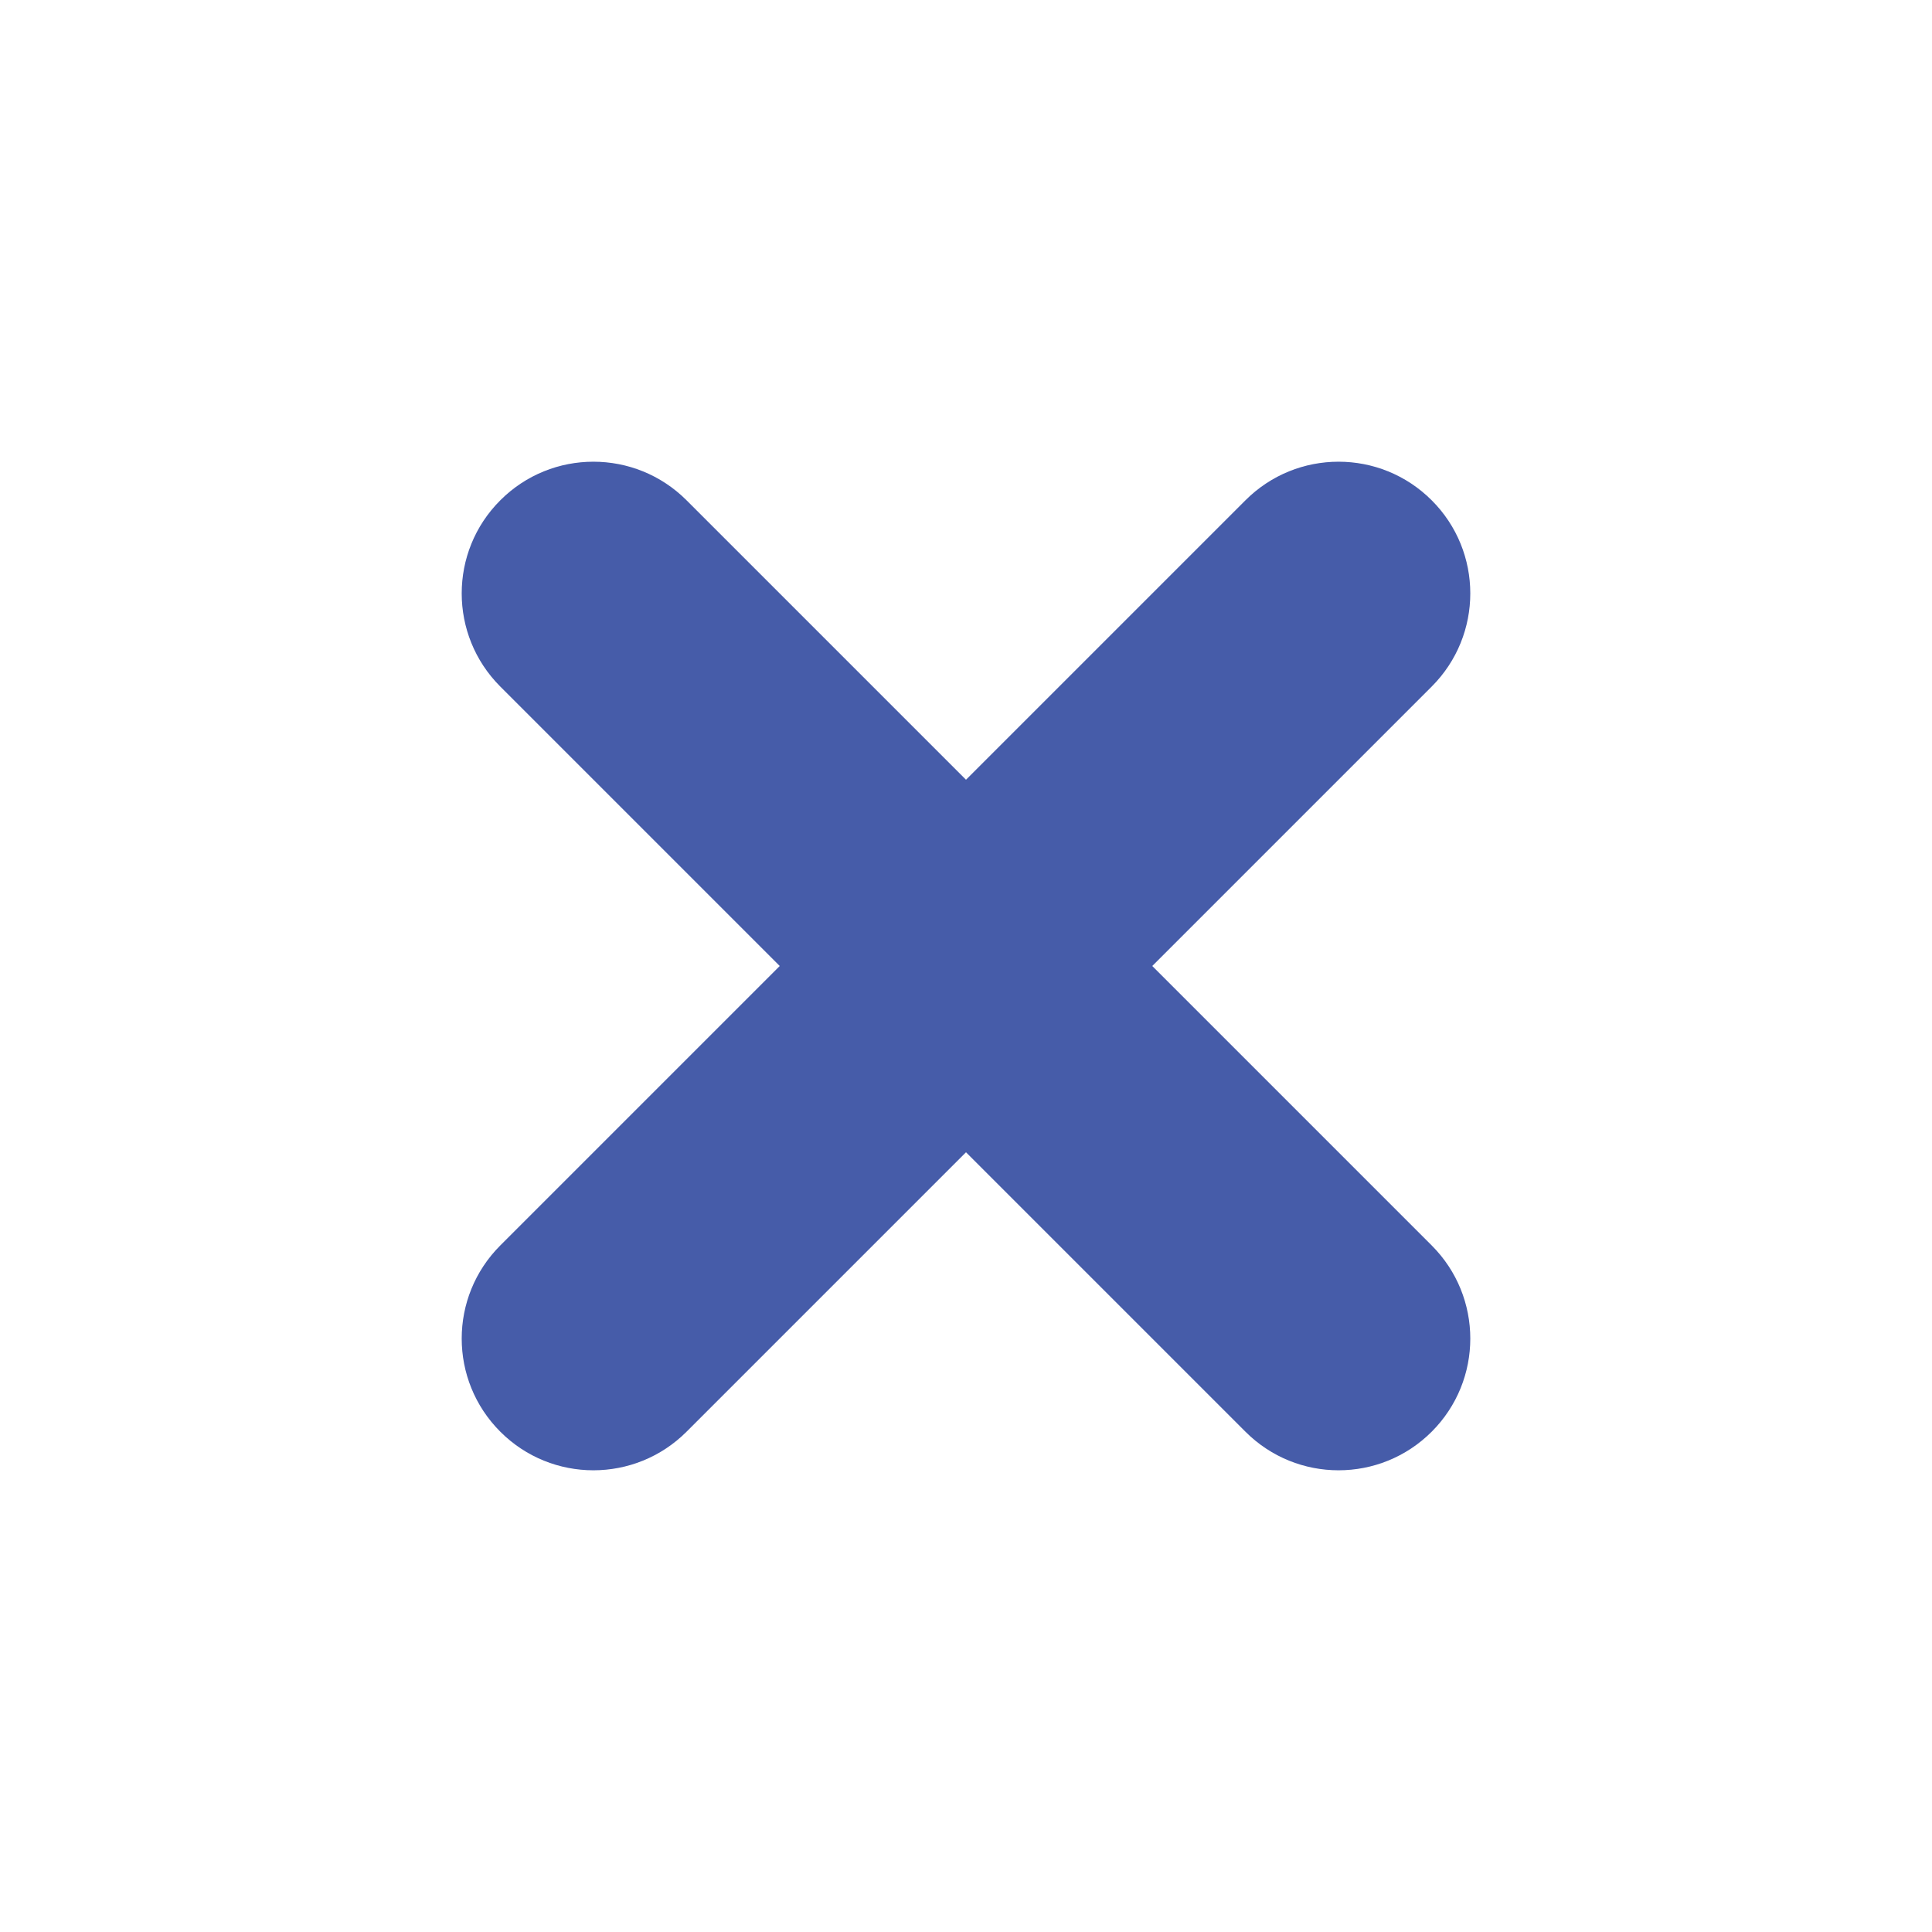
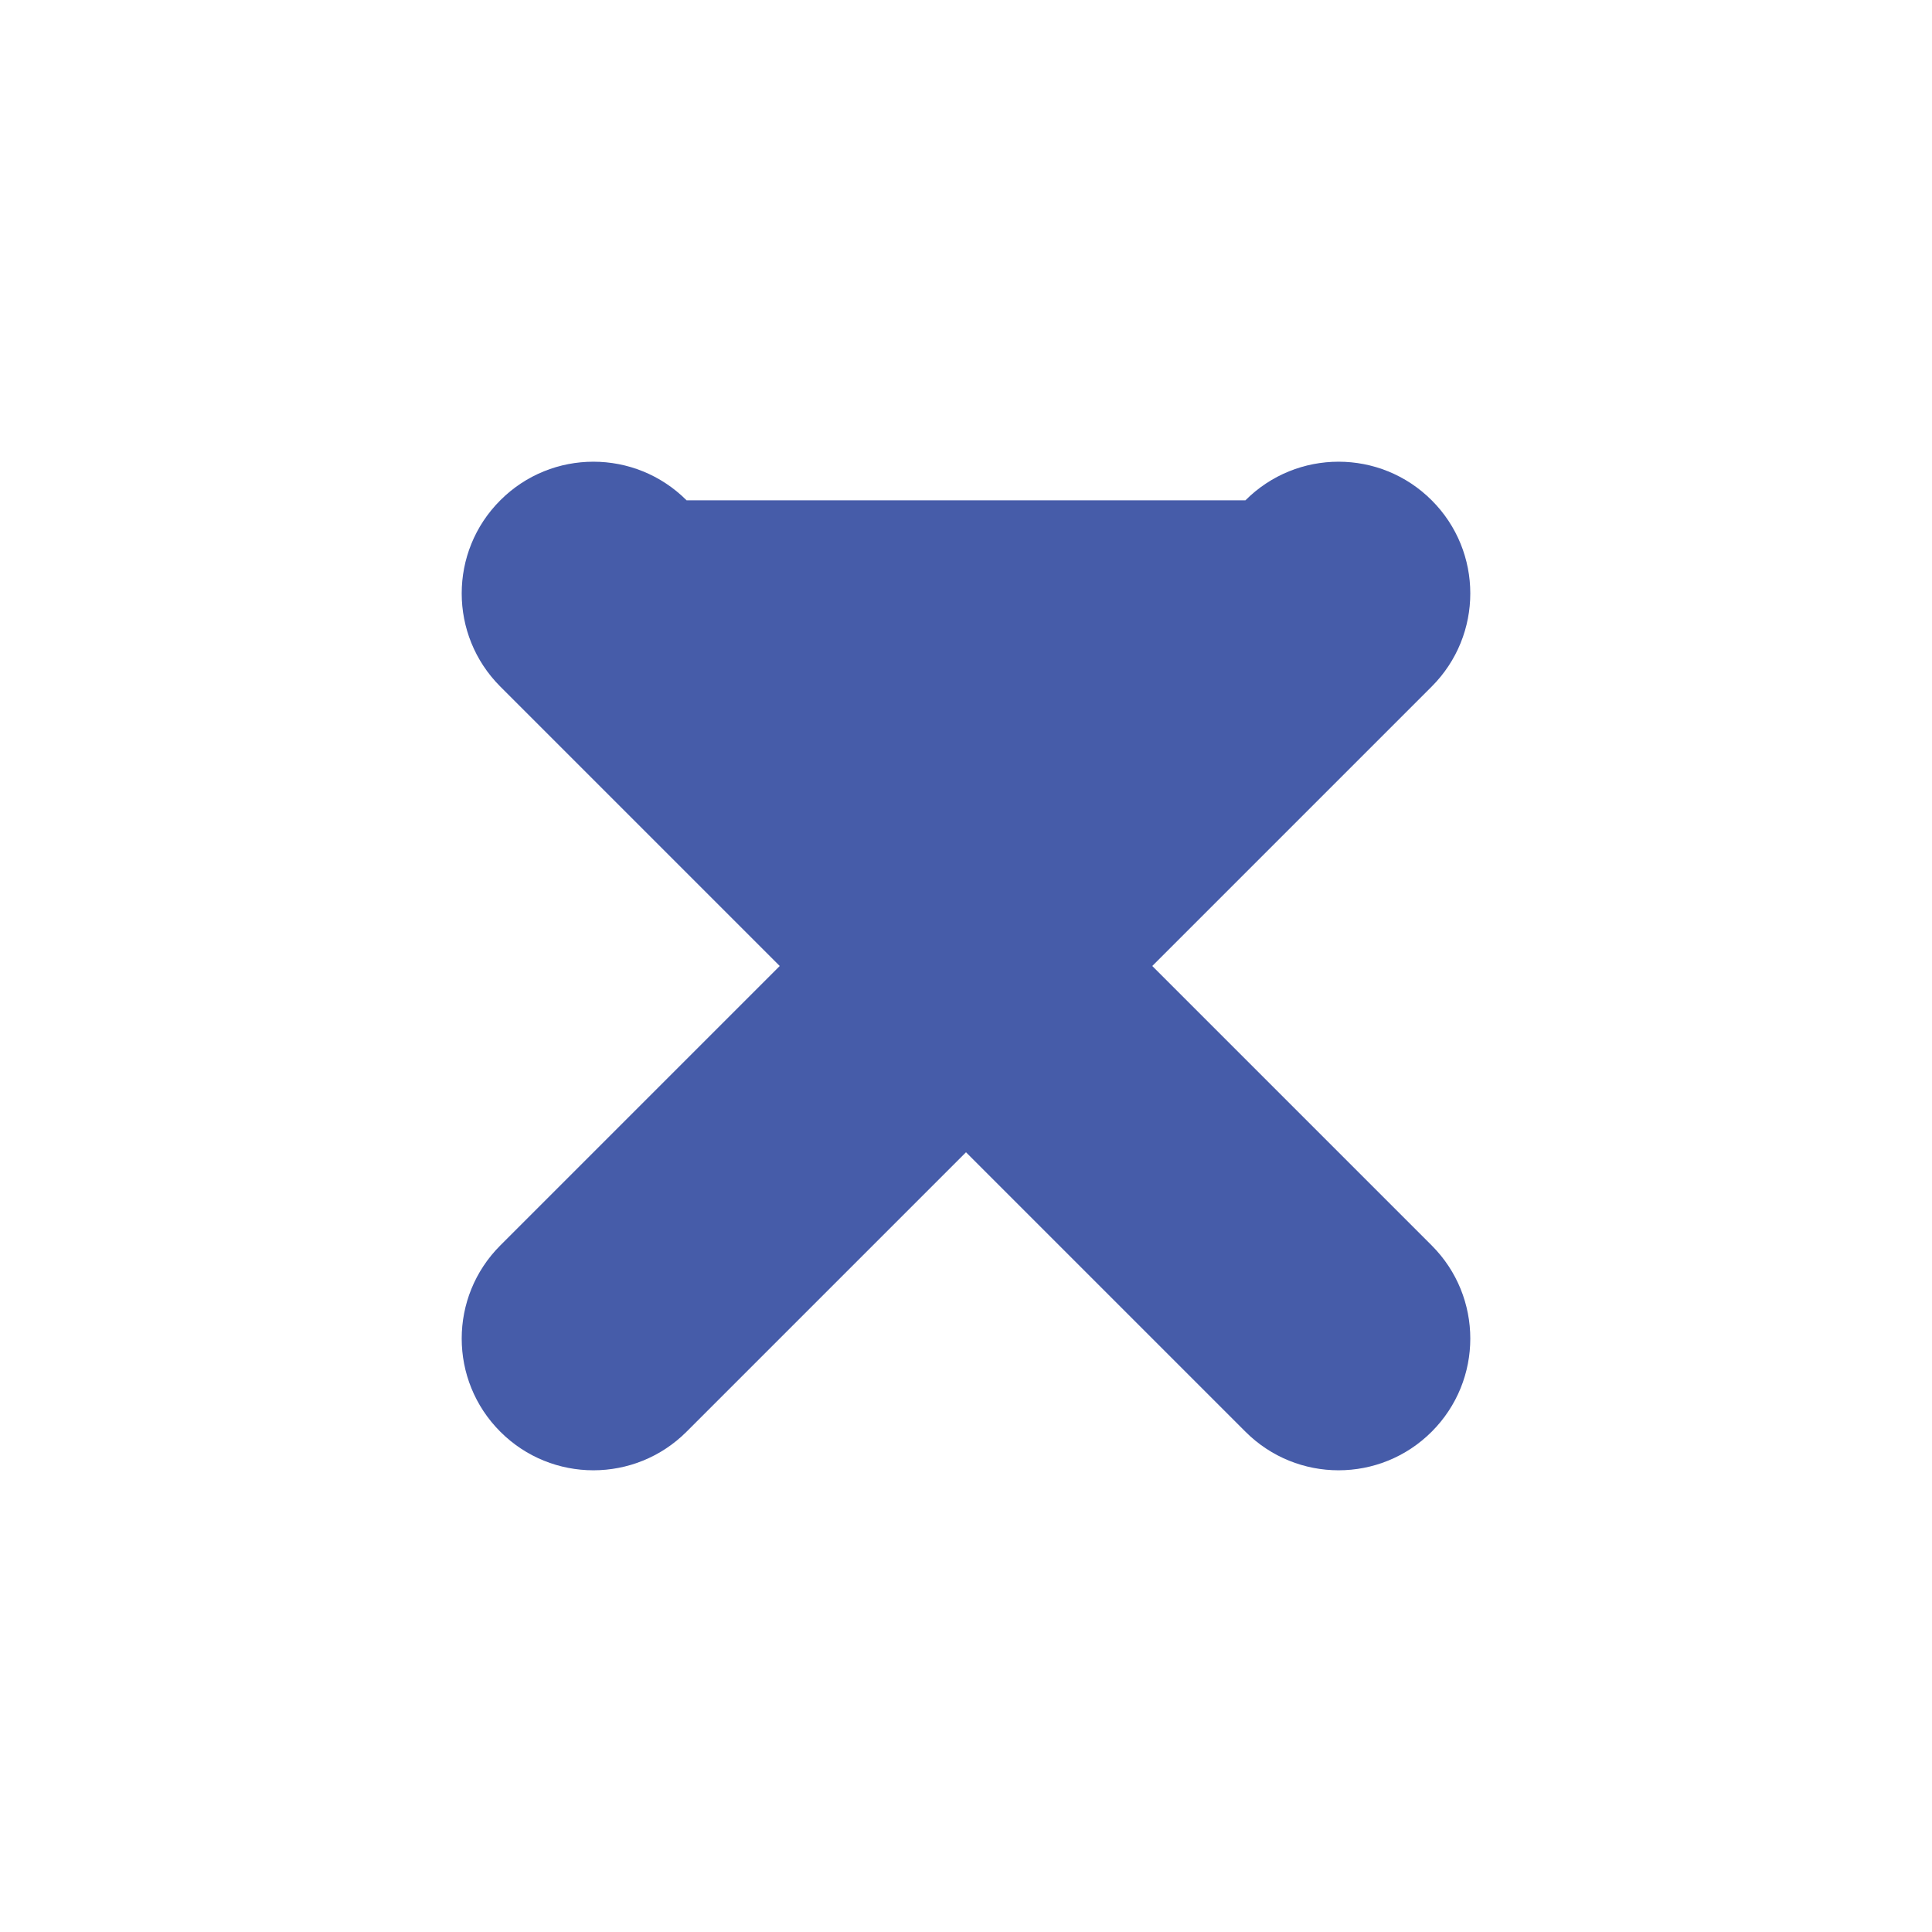
<svg xmlns="http://www.w3.org/2000/svg" width="22" height="22" viewBox="0 0 22 22" fill="none">
-   <path fill-rule="evenodd" clip-rule="evenodd" d="M16.303 7.818C16.889 7.232 16.889 6.282 16.303 5.697C15.717 5.111 14.768 5.111 14.182 5.697L11 8.879L7.818 5.697C7.232 5.111 6.282 5.111 5.697 5.697C5.111 6.282 5.111 7.232 5.697 7.818L8.879 11L5.697 14.182C5.111 14.768 5.111 15.717 5.697 16.303C6.282 16.889 7.232 16.889 7.818 16.303L11 13.121L14.182 16.303C14.768 16.889 15.717 16.889 16.303 16.303C16.889 15.717 16.889 14.768 16.303 14.182L13.121 11L16.303 7.818Z" fill="#465CA9" />
+   <path fill-rule="evenodd" clip-rule="evenodd" d="M16.303 7.818C16.889 7.232 16.889 6.282 16.303 5.697C15.717 5.111 14.768 5.111 14.182 5.697L7.818 5.697C7.232 5.111 6.282 5.111 5.697 5.697C5.111 6.282 5.111 7.232 5.697 7.818L8.879 11L5.697 14.182C5.111 14.768 5.111 15.717 5.697 16.303C6.282 16.889 7.232 16.889 7.818 16.303L11 13.121L14.182 16.303C14.768 16.889 15.717 16.889 16.303 16.303C16.889 15.717 16.889 14.768 16.303 14.182L13.121 11L16.303 7.818Z" fill="#465CA9" />
</svg>